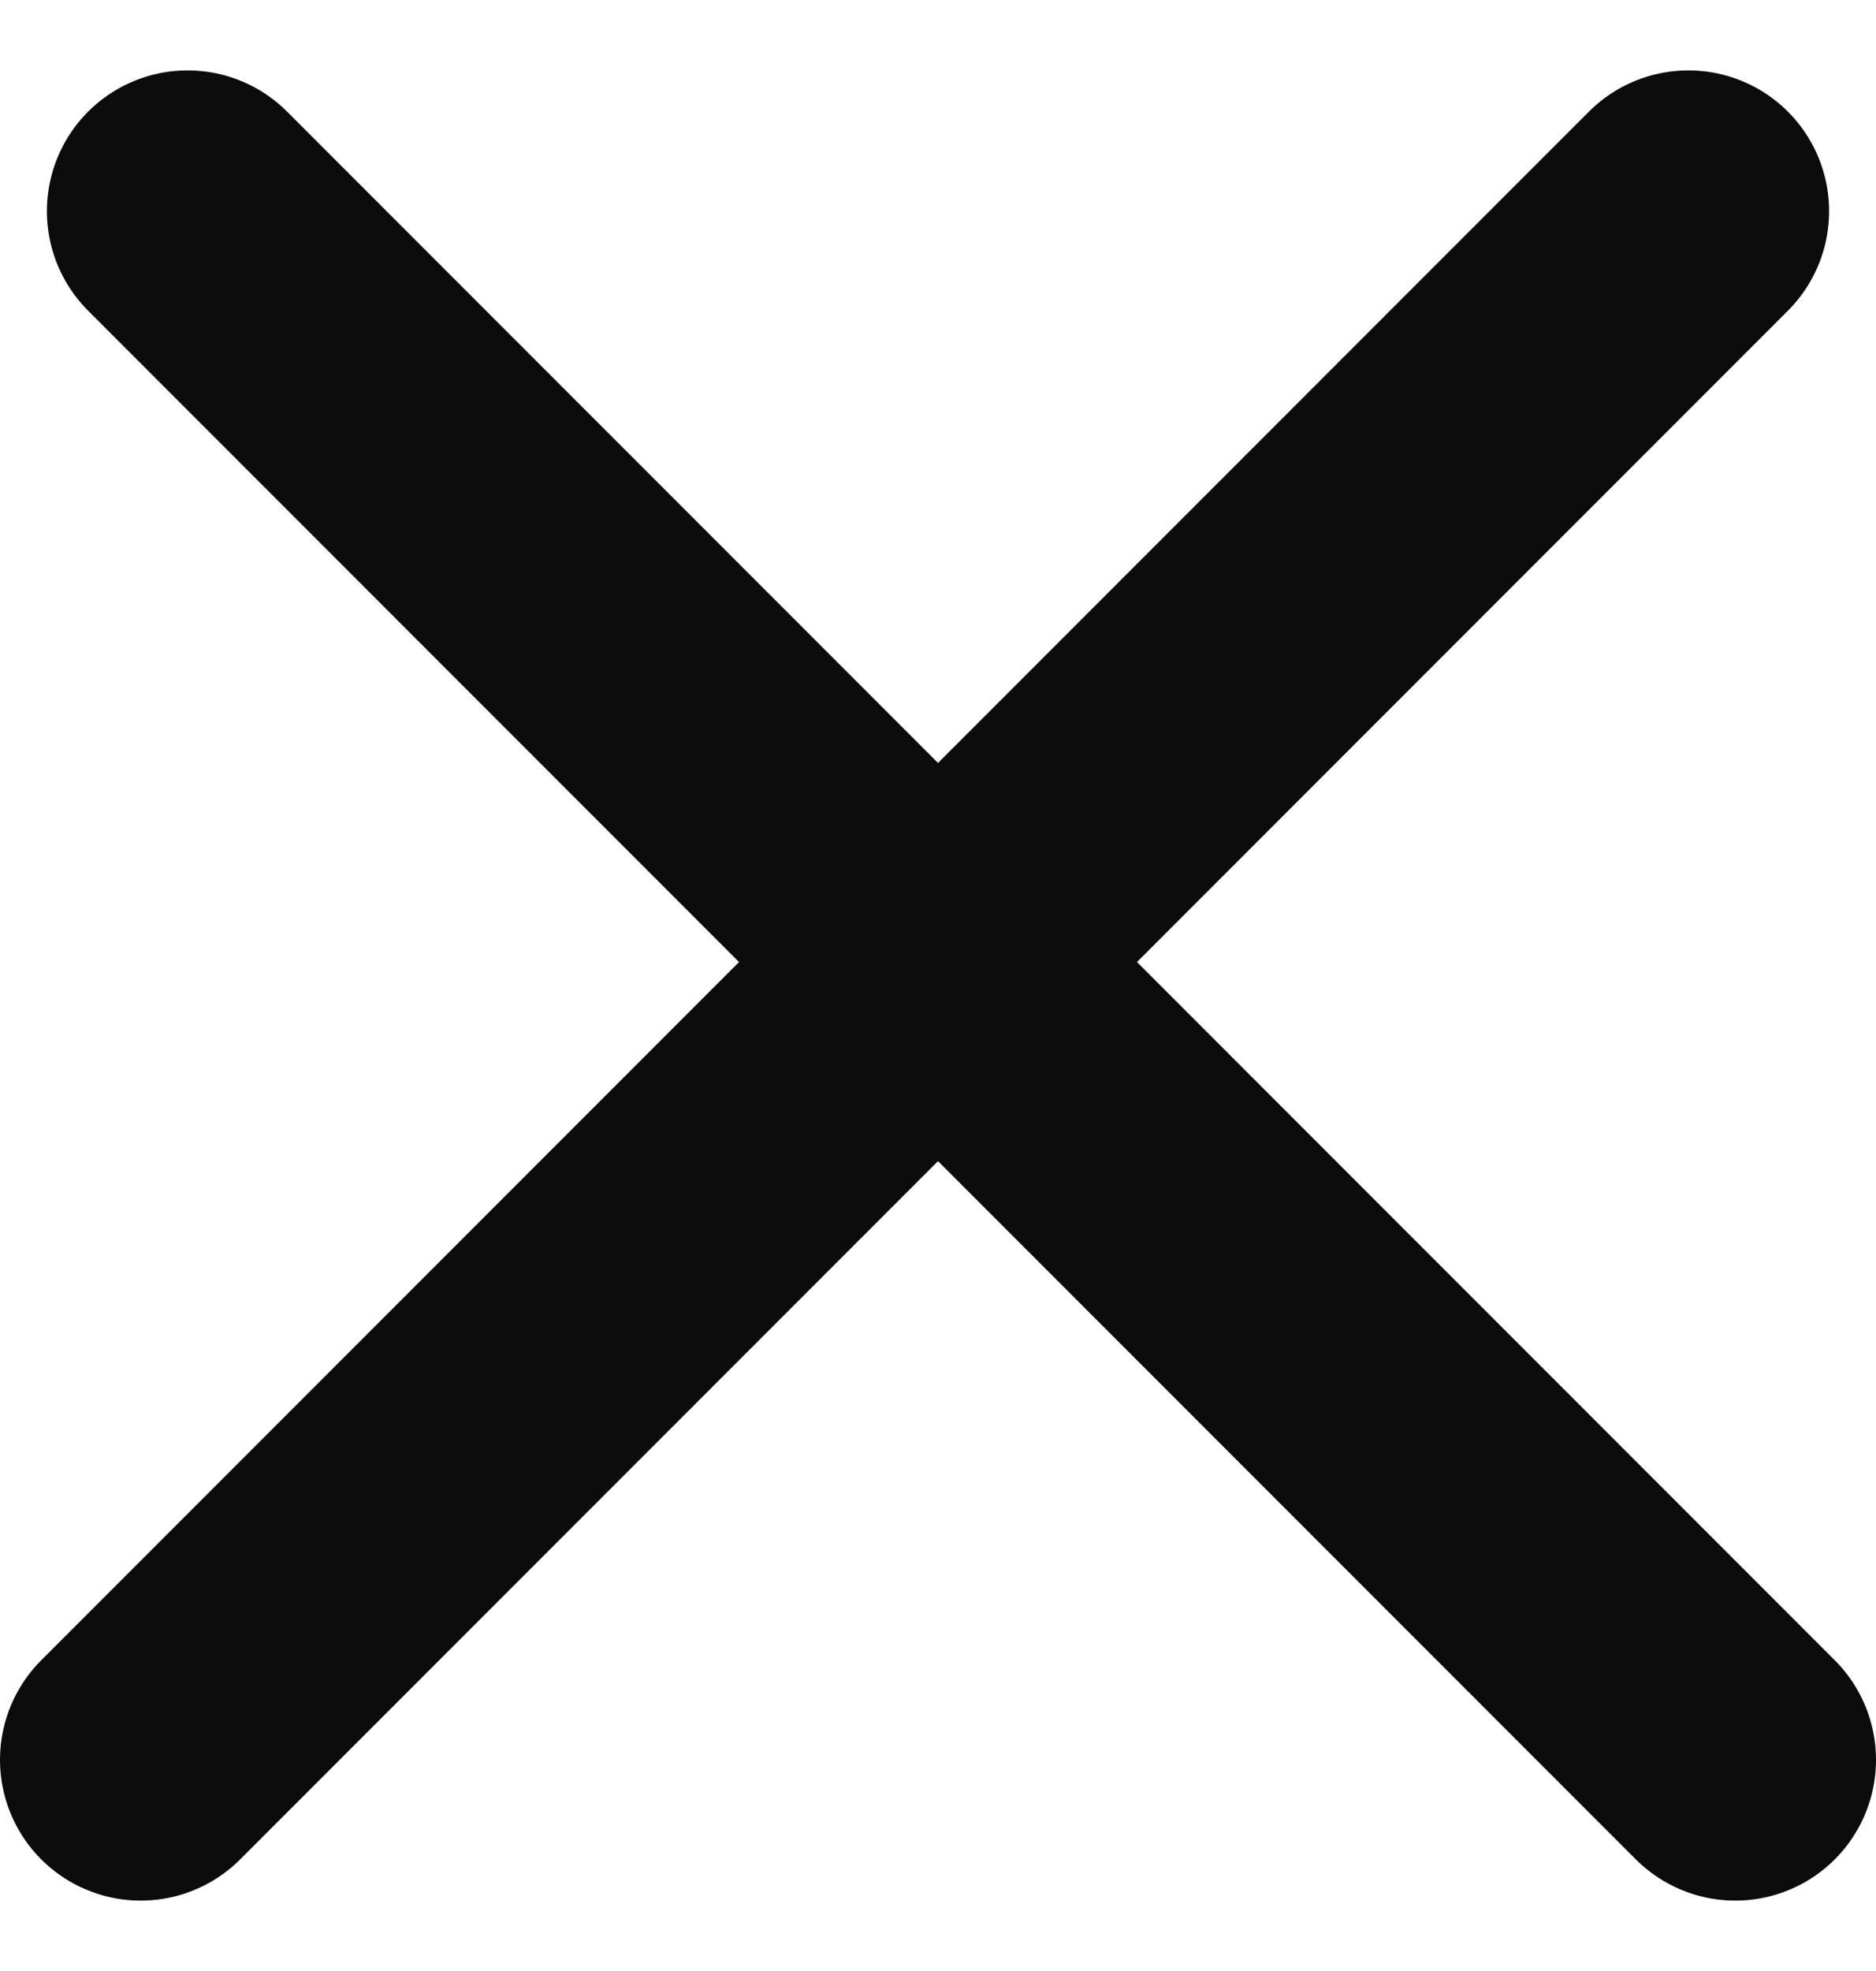
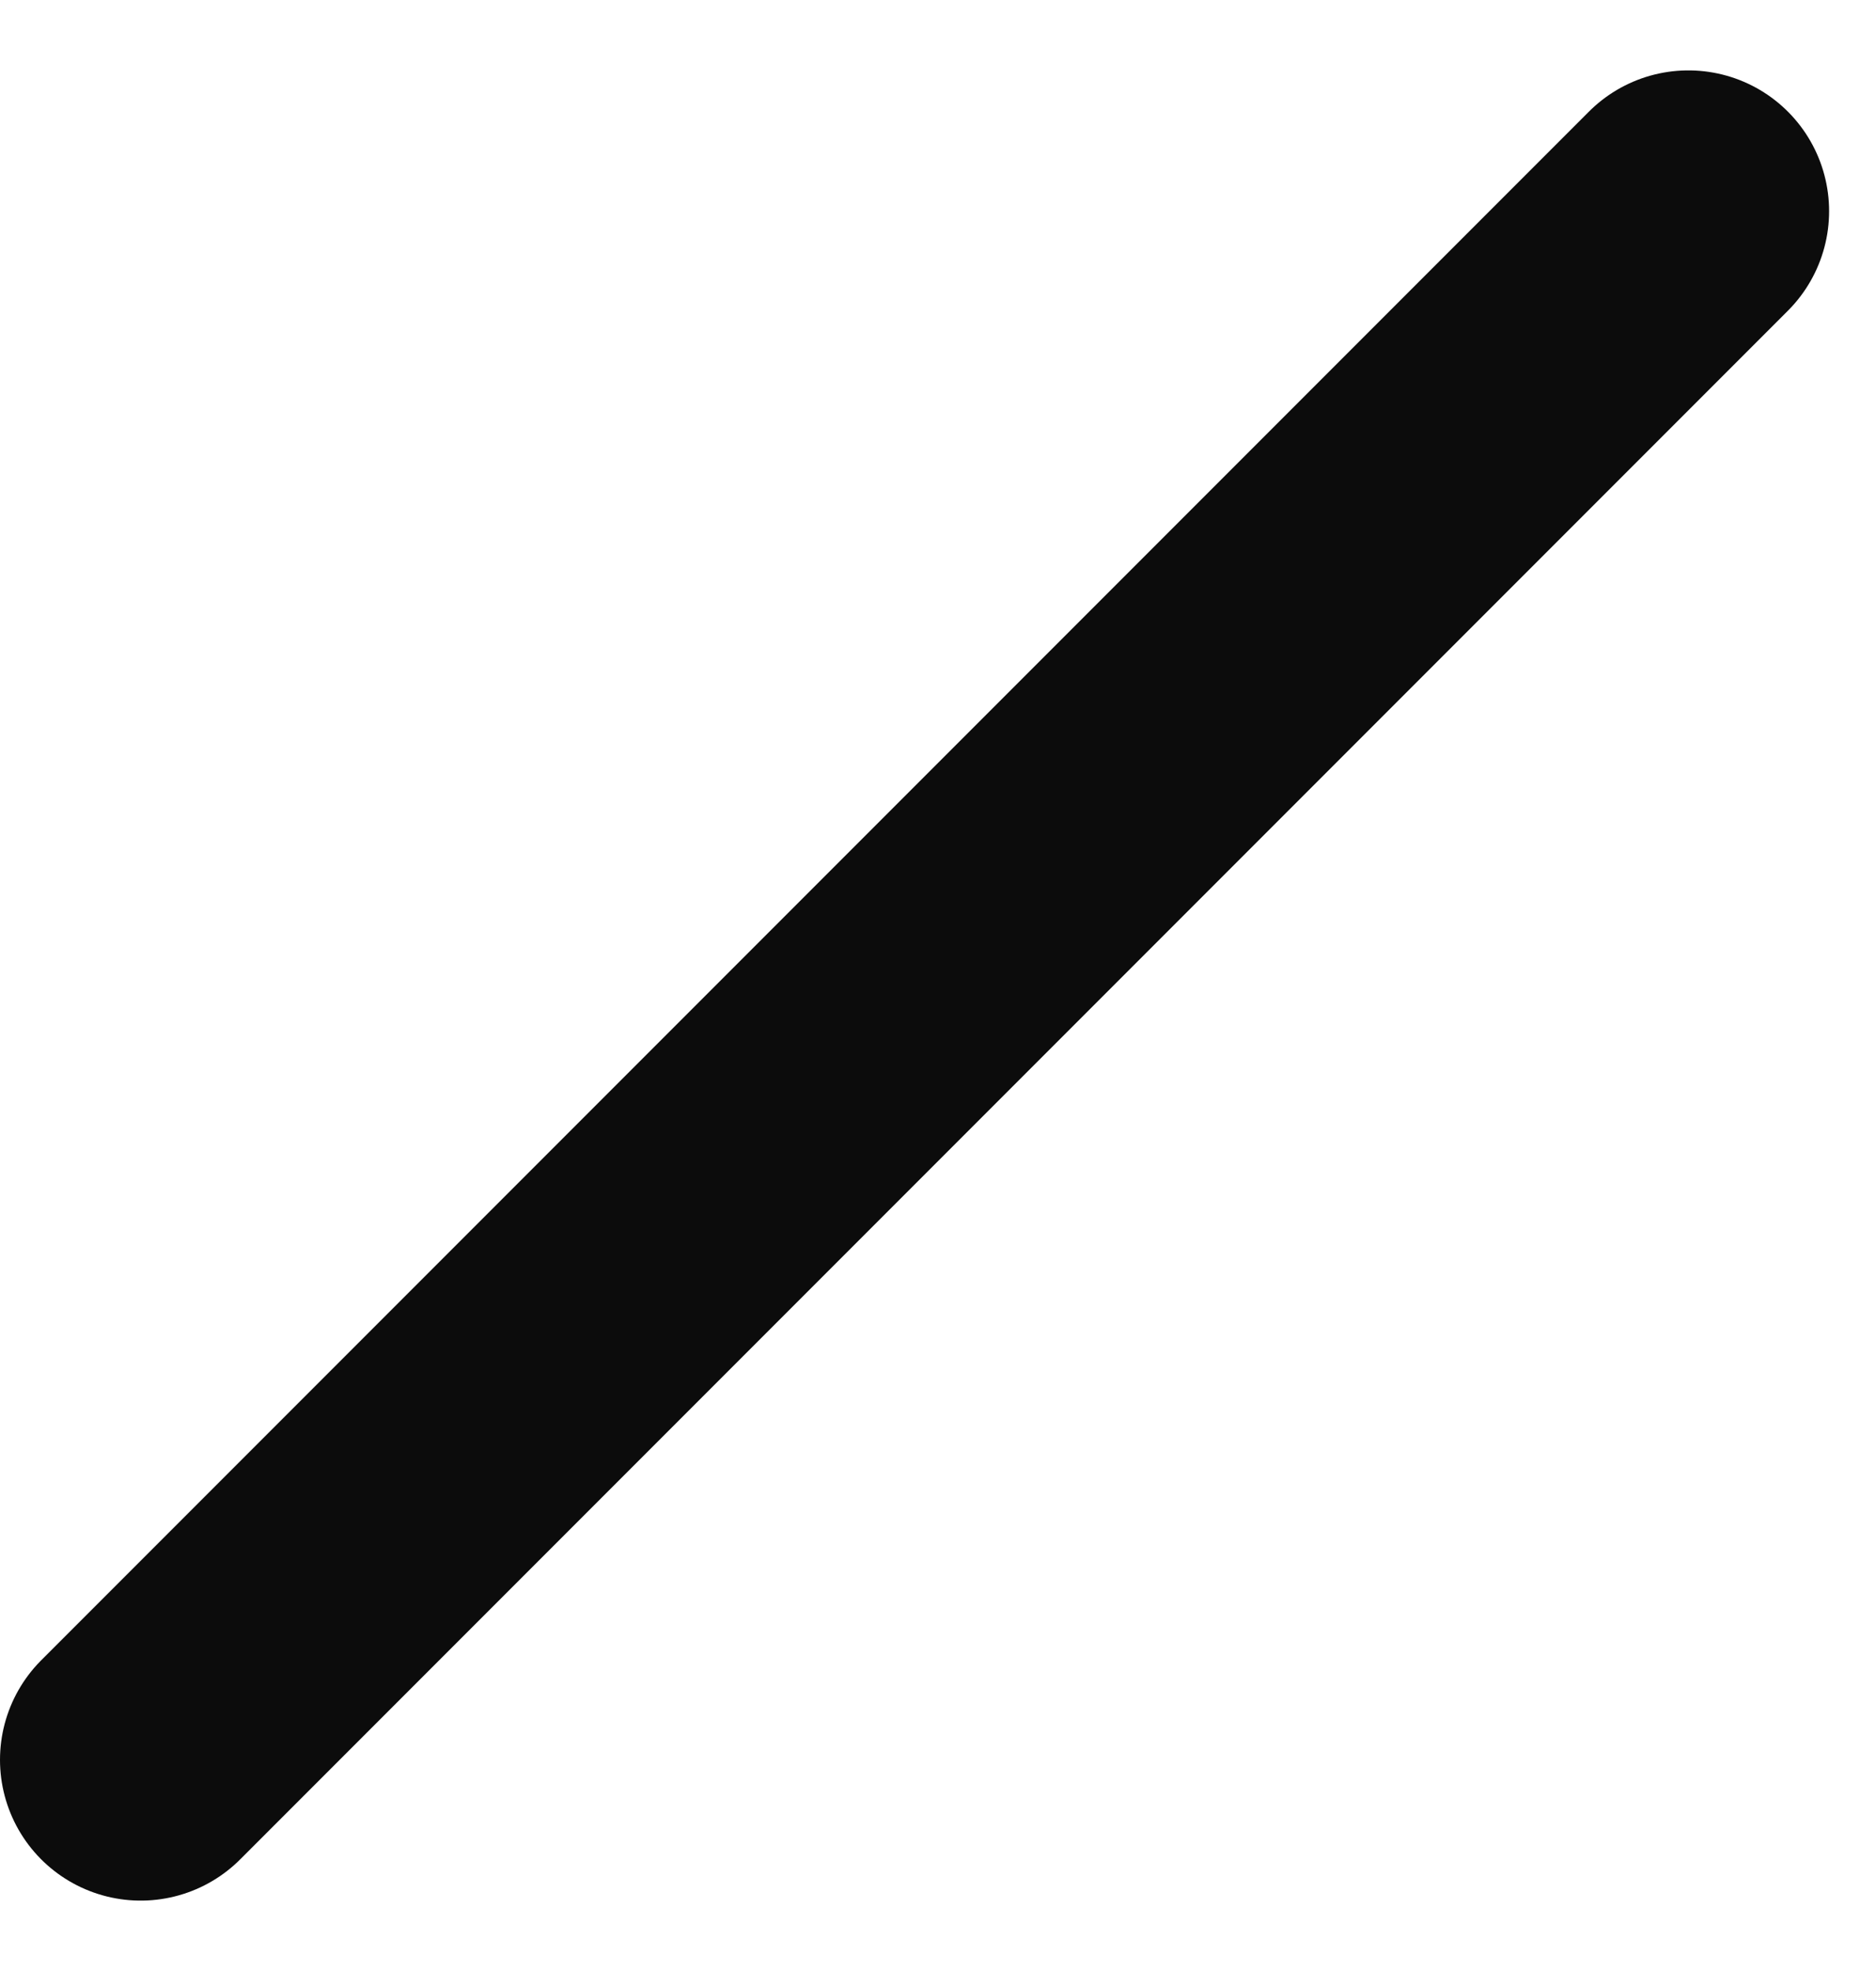
<svg xmlns="http://www.w3.org/2000/svg" width="20" height="21" viewBox="0 0 20 21" fill="none">
  <g clip-path="url(#clip0_18200_29736)">
-     <path d="M2 2.25L18.5 18.75" stroke="#0C0C0C" stroke-width="3" stroke-linecap="round" stroke-linejoin="round" />
    <path d="M18 2.25L1.5 18.75" stroke="#0C0C0C" stroke-width="3" stroke-linecap="round" stroke-linejoin="round" />
  </g>
  <defs>
    <clipPath id="clip0_18200_29736">
      <rect width="20" height="20" fill="white" transform="translate(0 0.5)" />
    </clipPath>
  </defs>
</svg>